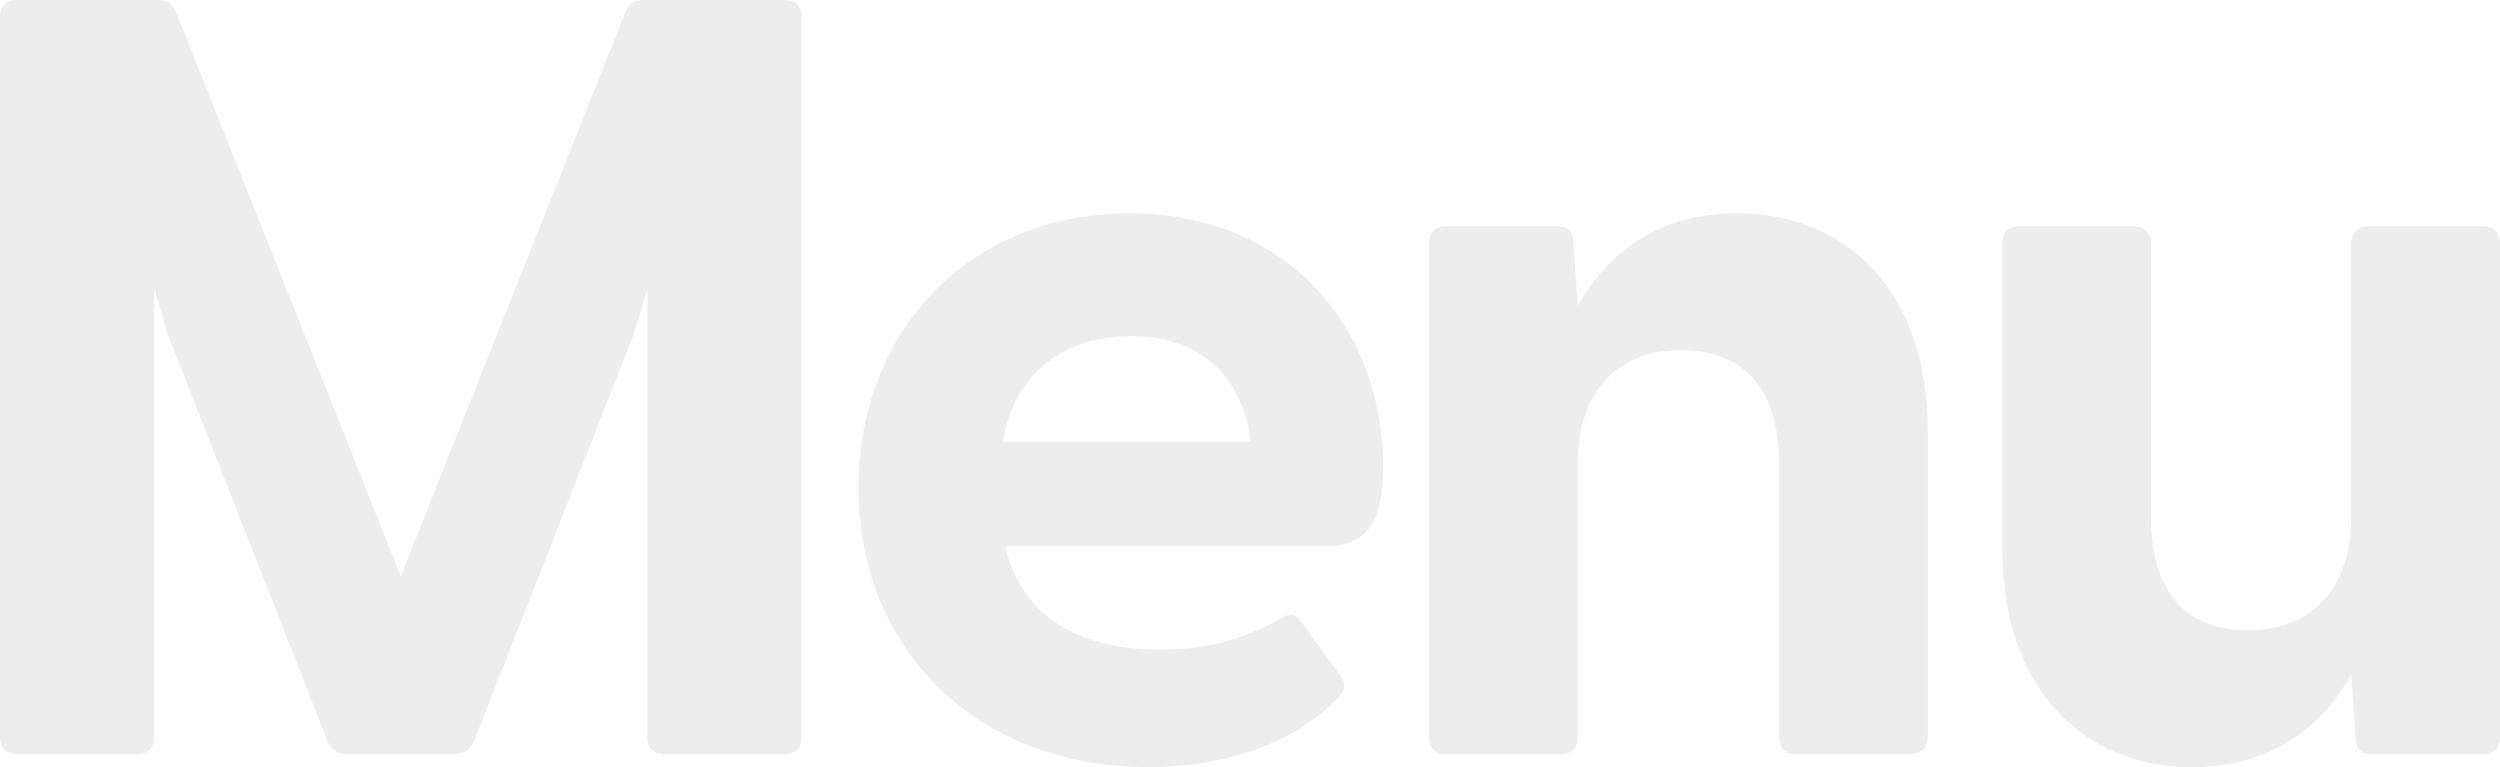
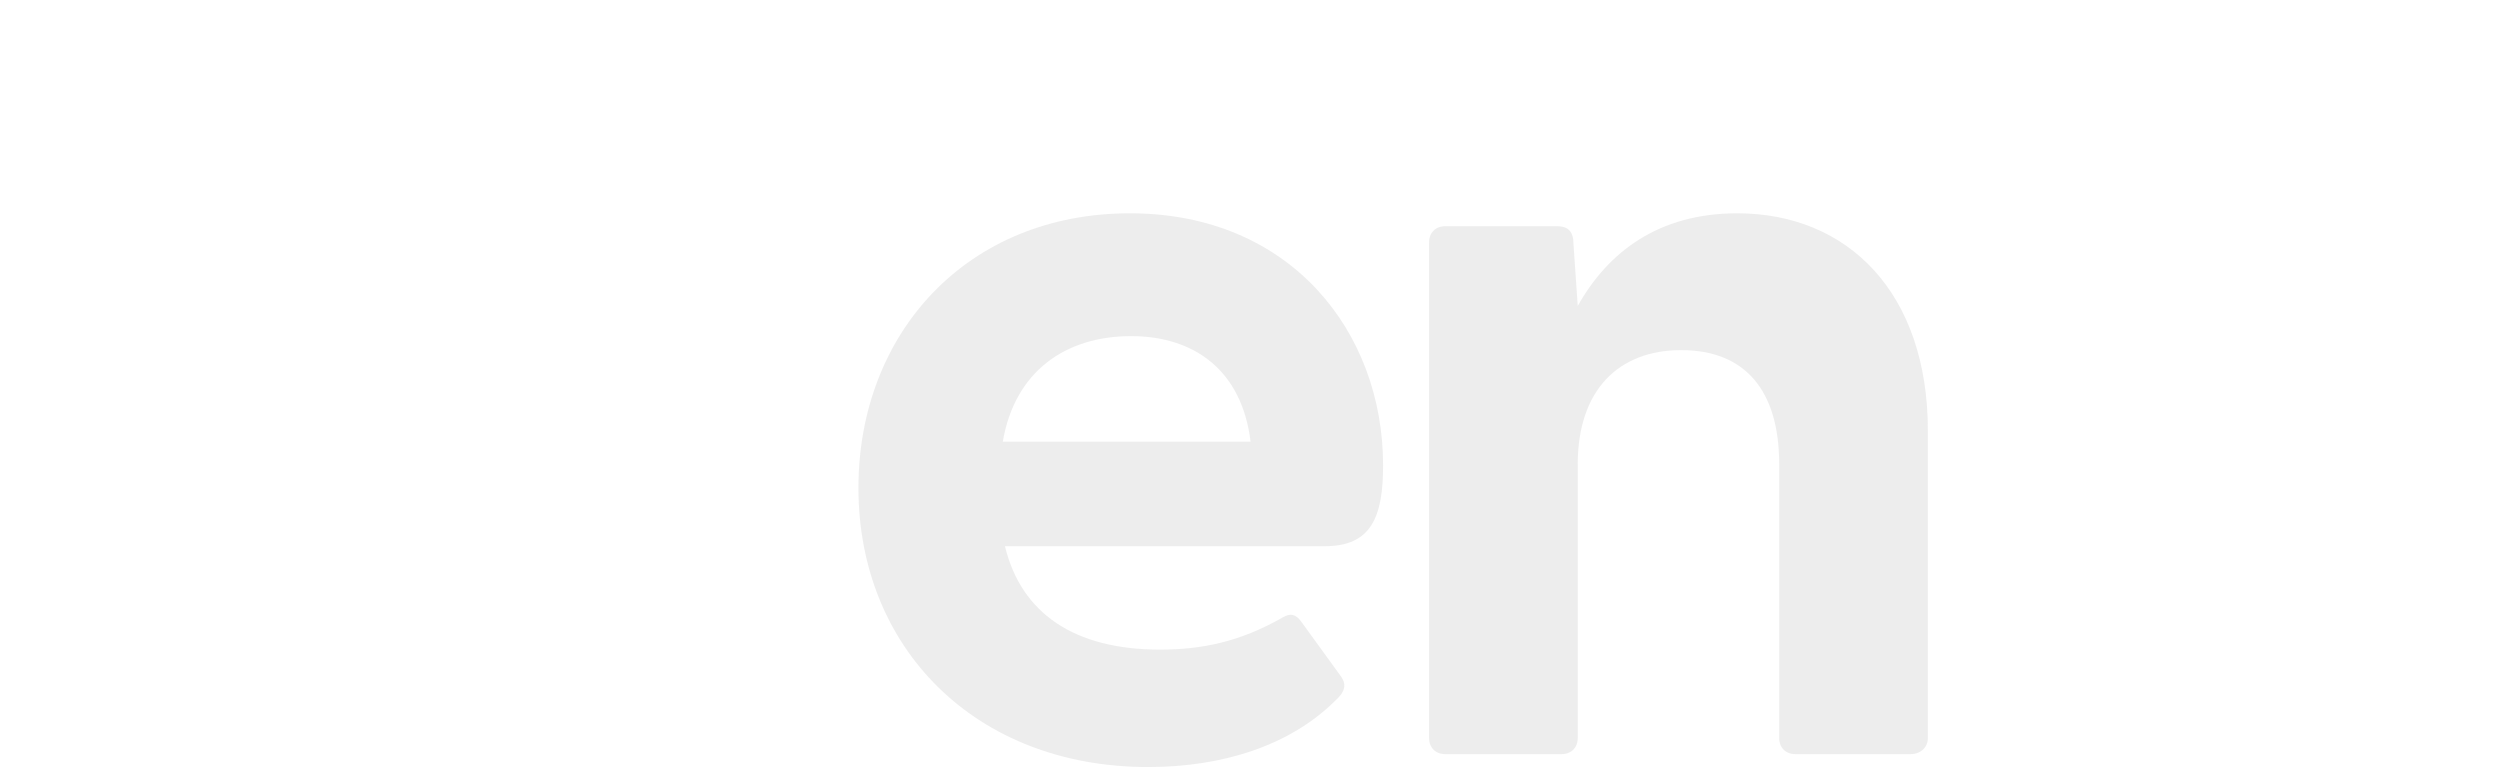
<svg xmlns="http://www.w3.org/2000/svg" width="704" height="216" viewBox="0 0 704 216" fill="none">
-   <path opacity="0.08" d="M699.445 63.708C702.175 63.708 703.995 65.528 703.995 68.258V207.809C703.995 210.539 702.175 212.36 699.445 212.36H667.894C665.164 212.36 663.343 211.146 663.343 207.506L662.13 189.91C653.636 205.079 639.377 216 617.231 216C586.287 216 563.838 193.551 563.838 154.719V68.258C563.838 65.528 565.658 63.708 568.388 63.708H600.849C603.579 63.708 605.703 65.528 605.703 68.258V145.315C605.703 166.247 615.108 177.472 633.006 177.472C650.602 177.472 662.13 166.247 662.13 145.315V68.258C662.13 65.528 663.95 63.708 666.681 63.708H699.445Z" fill="#1C1C1C" />
  <path opacity="0.08" d="M489.191 60.067C520.438 60.067 542.888 82.517 542.888 121.348V207.809C542.888 210.539 540.764 212.36 538.034 212.36H505.573C502.843 212.36 501.023 210.539 501.023 207.809V130.753C501.023 109.82 491.315 98.596 473.416 98.596C455.82 98.596 444.292 109.82 444.292 130.753V207.809C444.292 210.539 442.472 212.36 439.742 212.36H406.978C404.247 212.36 402.427 210.539 402.427 207.809V68.258C402.427 65.528 404.247 63.708 406.978 63.708H438.528C441.259 63.708 443.079 64.921 443.079 68.562L444.292 86.157C452.787 70.989 467.045 60.067 489.191 60.067Z" fill="#1C1C1C" />
  <path opacity="0.08" d="M389.477 131.056C389.477 145.618 386.14 153.809 373.095 153.809H282.994C287.545 172.618 302.41 182.933 326.68 182.933C338.208 182.933 349.129 180.809 361.264 173.831C363.387 172.618 364.904 172.921 366.421 175.045L377.646 190.517C379.163 192.64 378.859 194.764 376.129 197.191C363.387 209.933 344.275 216 323.343 216C274.5 216 241.736 182.326 241.736 137.427C241.736 93.742 272.376 60.067 318.185 60.067C363.387 60.067 389.477 93.438 389.477 131.056ZM318.489 94.652C299.983 94.652 285.725 104.663 282.388 124.382H352.163C349.736 104.36 336.387 94.652 318.489 94.652Z" fill="#1C1C1C" />
-   <path opacity="0.08" d="M221.157 0C223.888 0 225.708 1.82 225.708 4.551V207.809C225.708 210.539 223.888 212.36 221.157 212.36H186.876C184.146 212.36 182.326 210.539 182.326 207.809V81.303L178.382 94.348L133.483 208.719C132.573 211.146 130.449 212.36 128.022 212.36H97.685C95.258 212.36 93.135 211.146 92.225 208.719L47.326 94.348L43.382 81V207.809C43.382 210.539 41.562 212.36 38.831 212.36H4.551C1.82 212.36 0 210.539 0 207.809V4.551C0 1.82 1.82 0 4.551 0H44.292C46.719 0 48.539 0.91 49.449 3.034L112.854 162.303L176.258 3.034C177.168 0.91 178.989 0 181.416 0H221.157Z" fill="#1C1C1C" />
</svg>